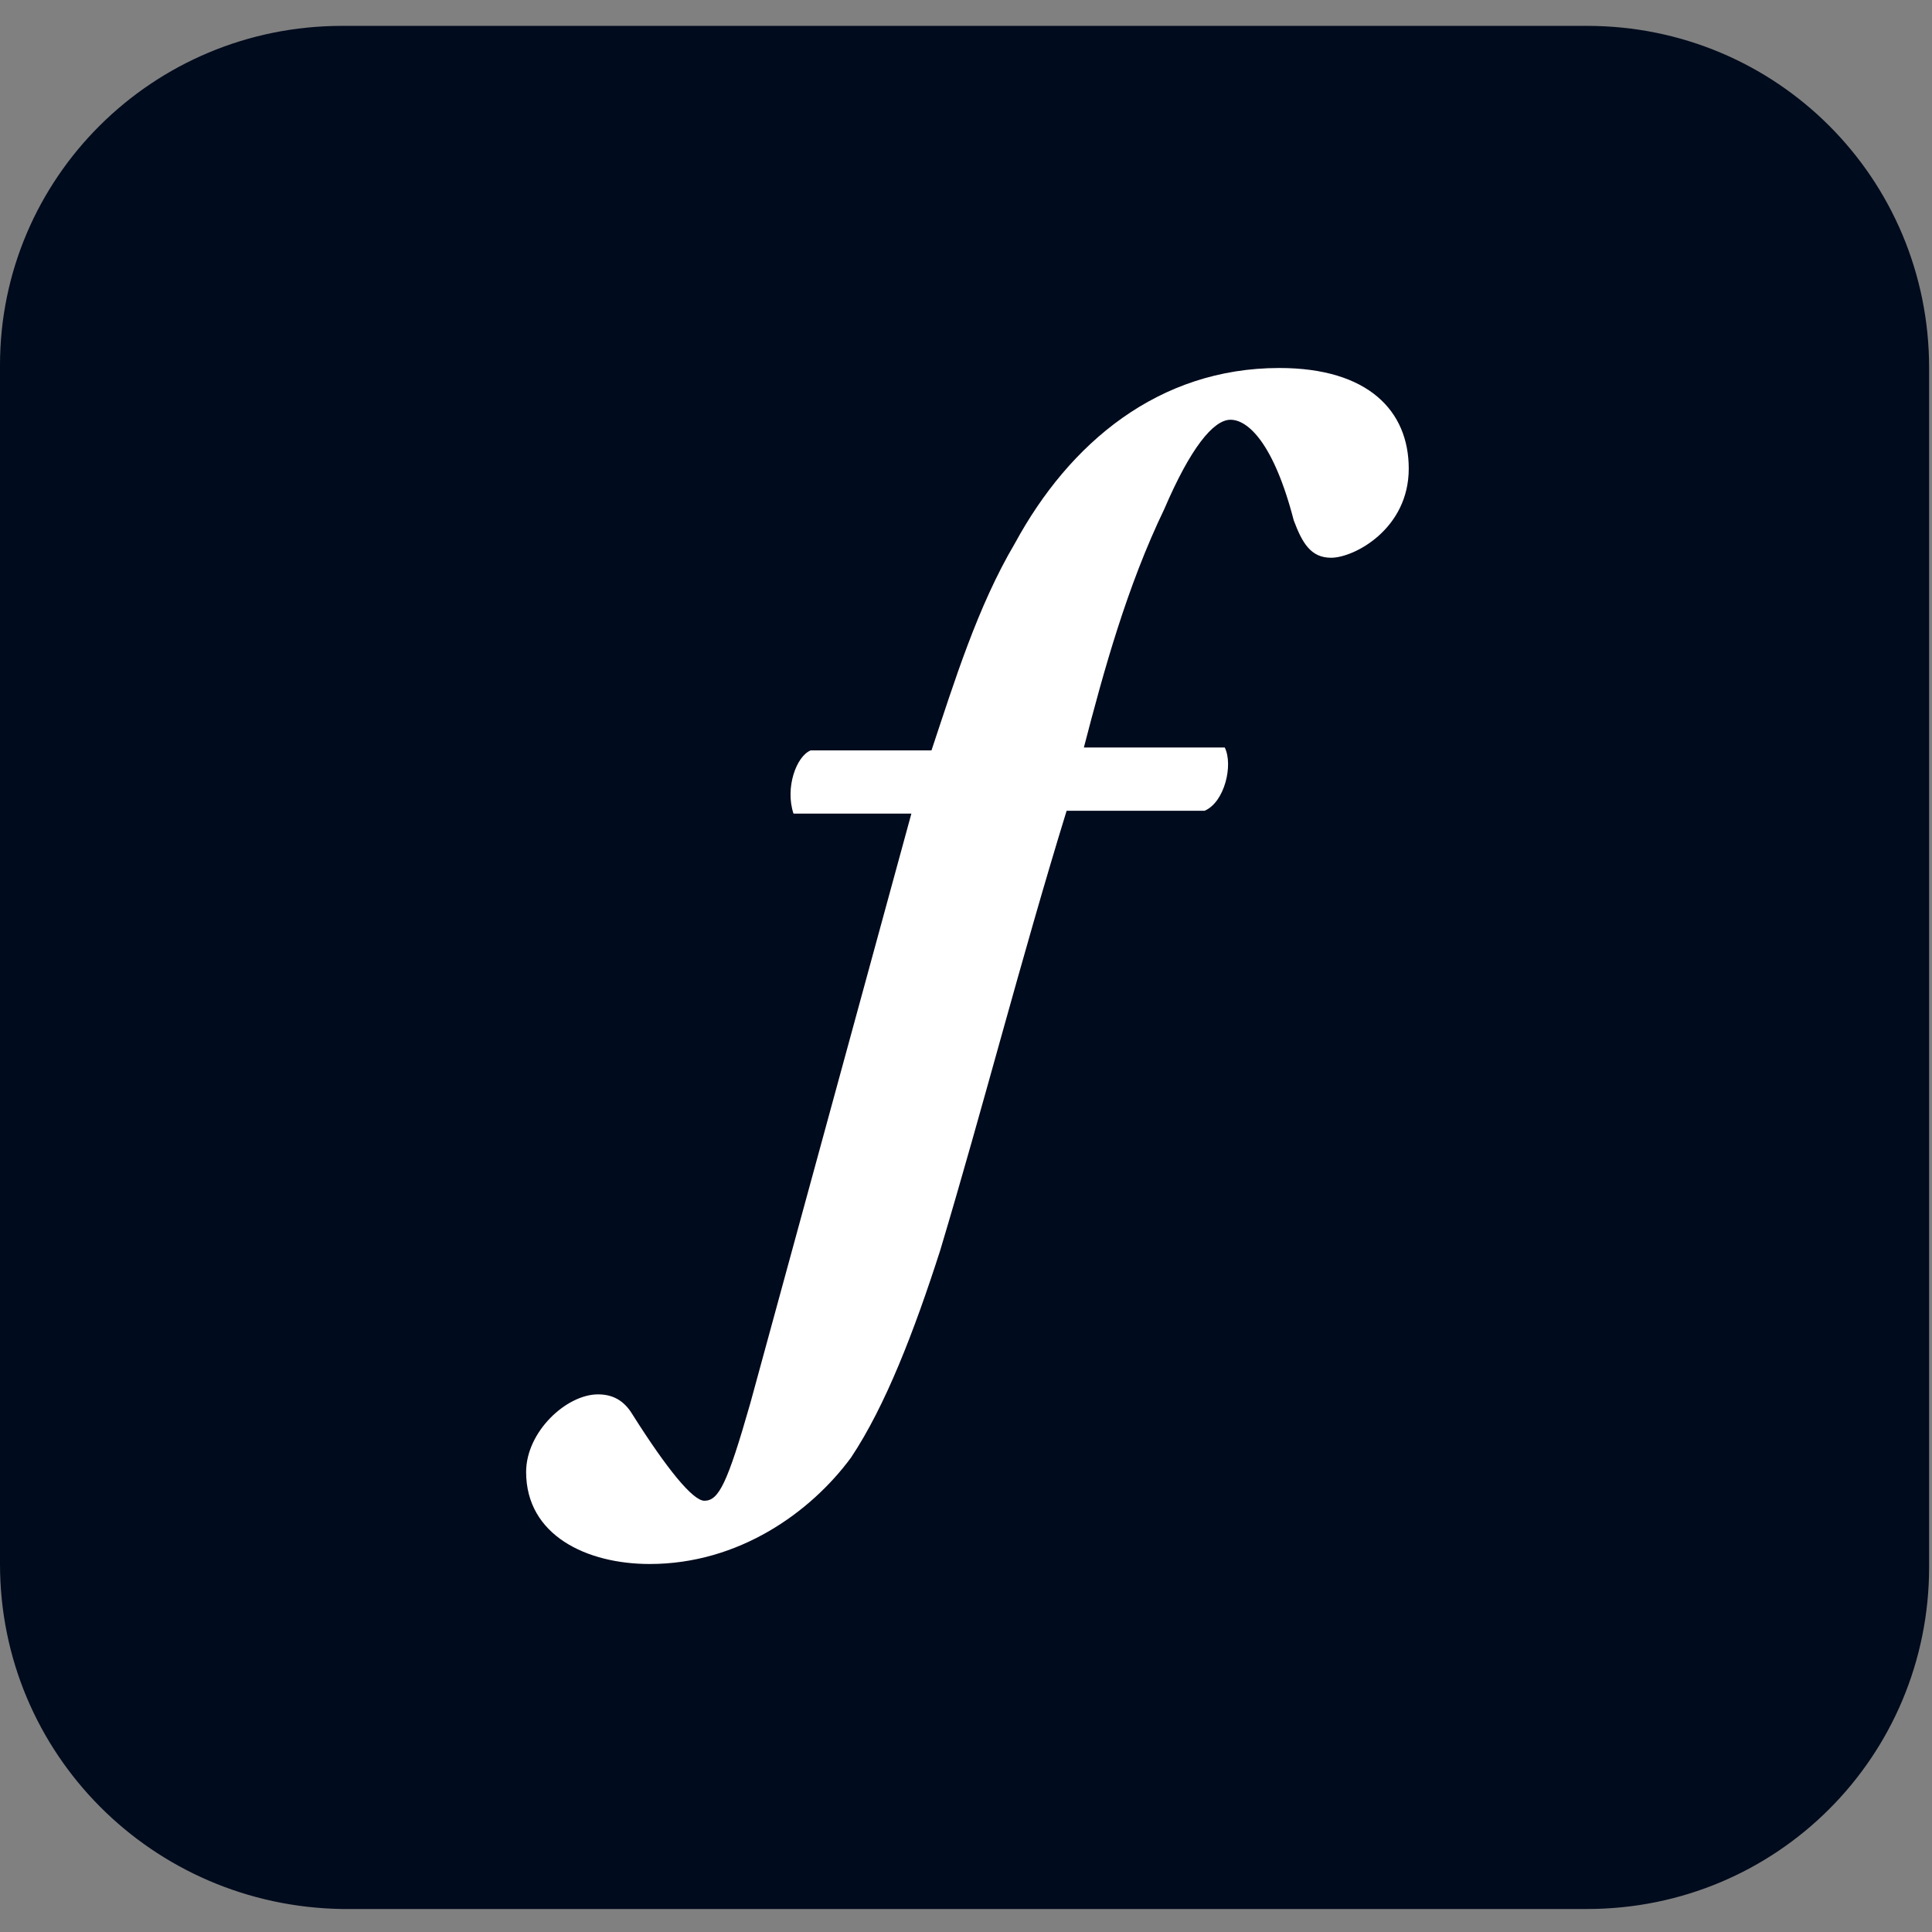
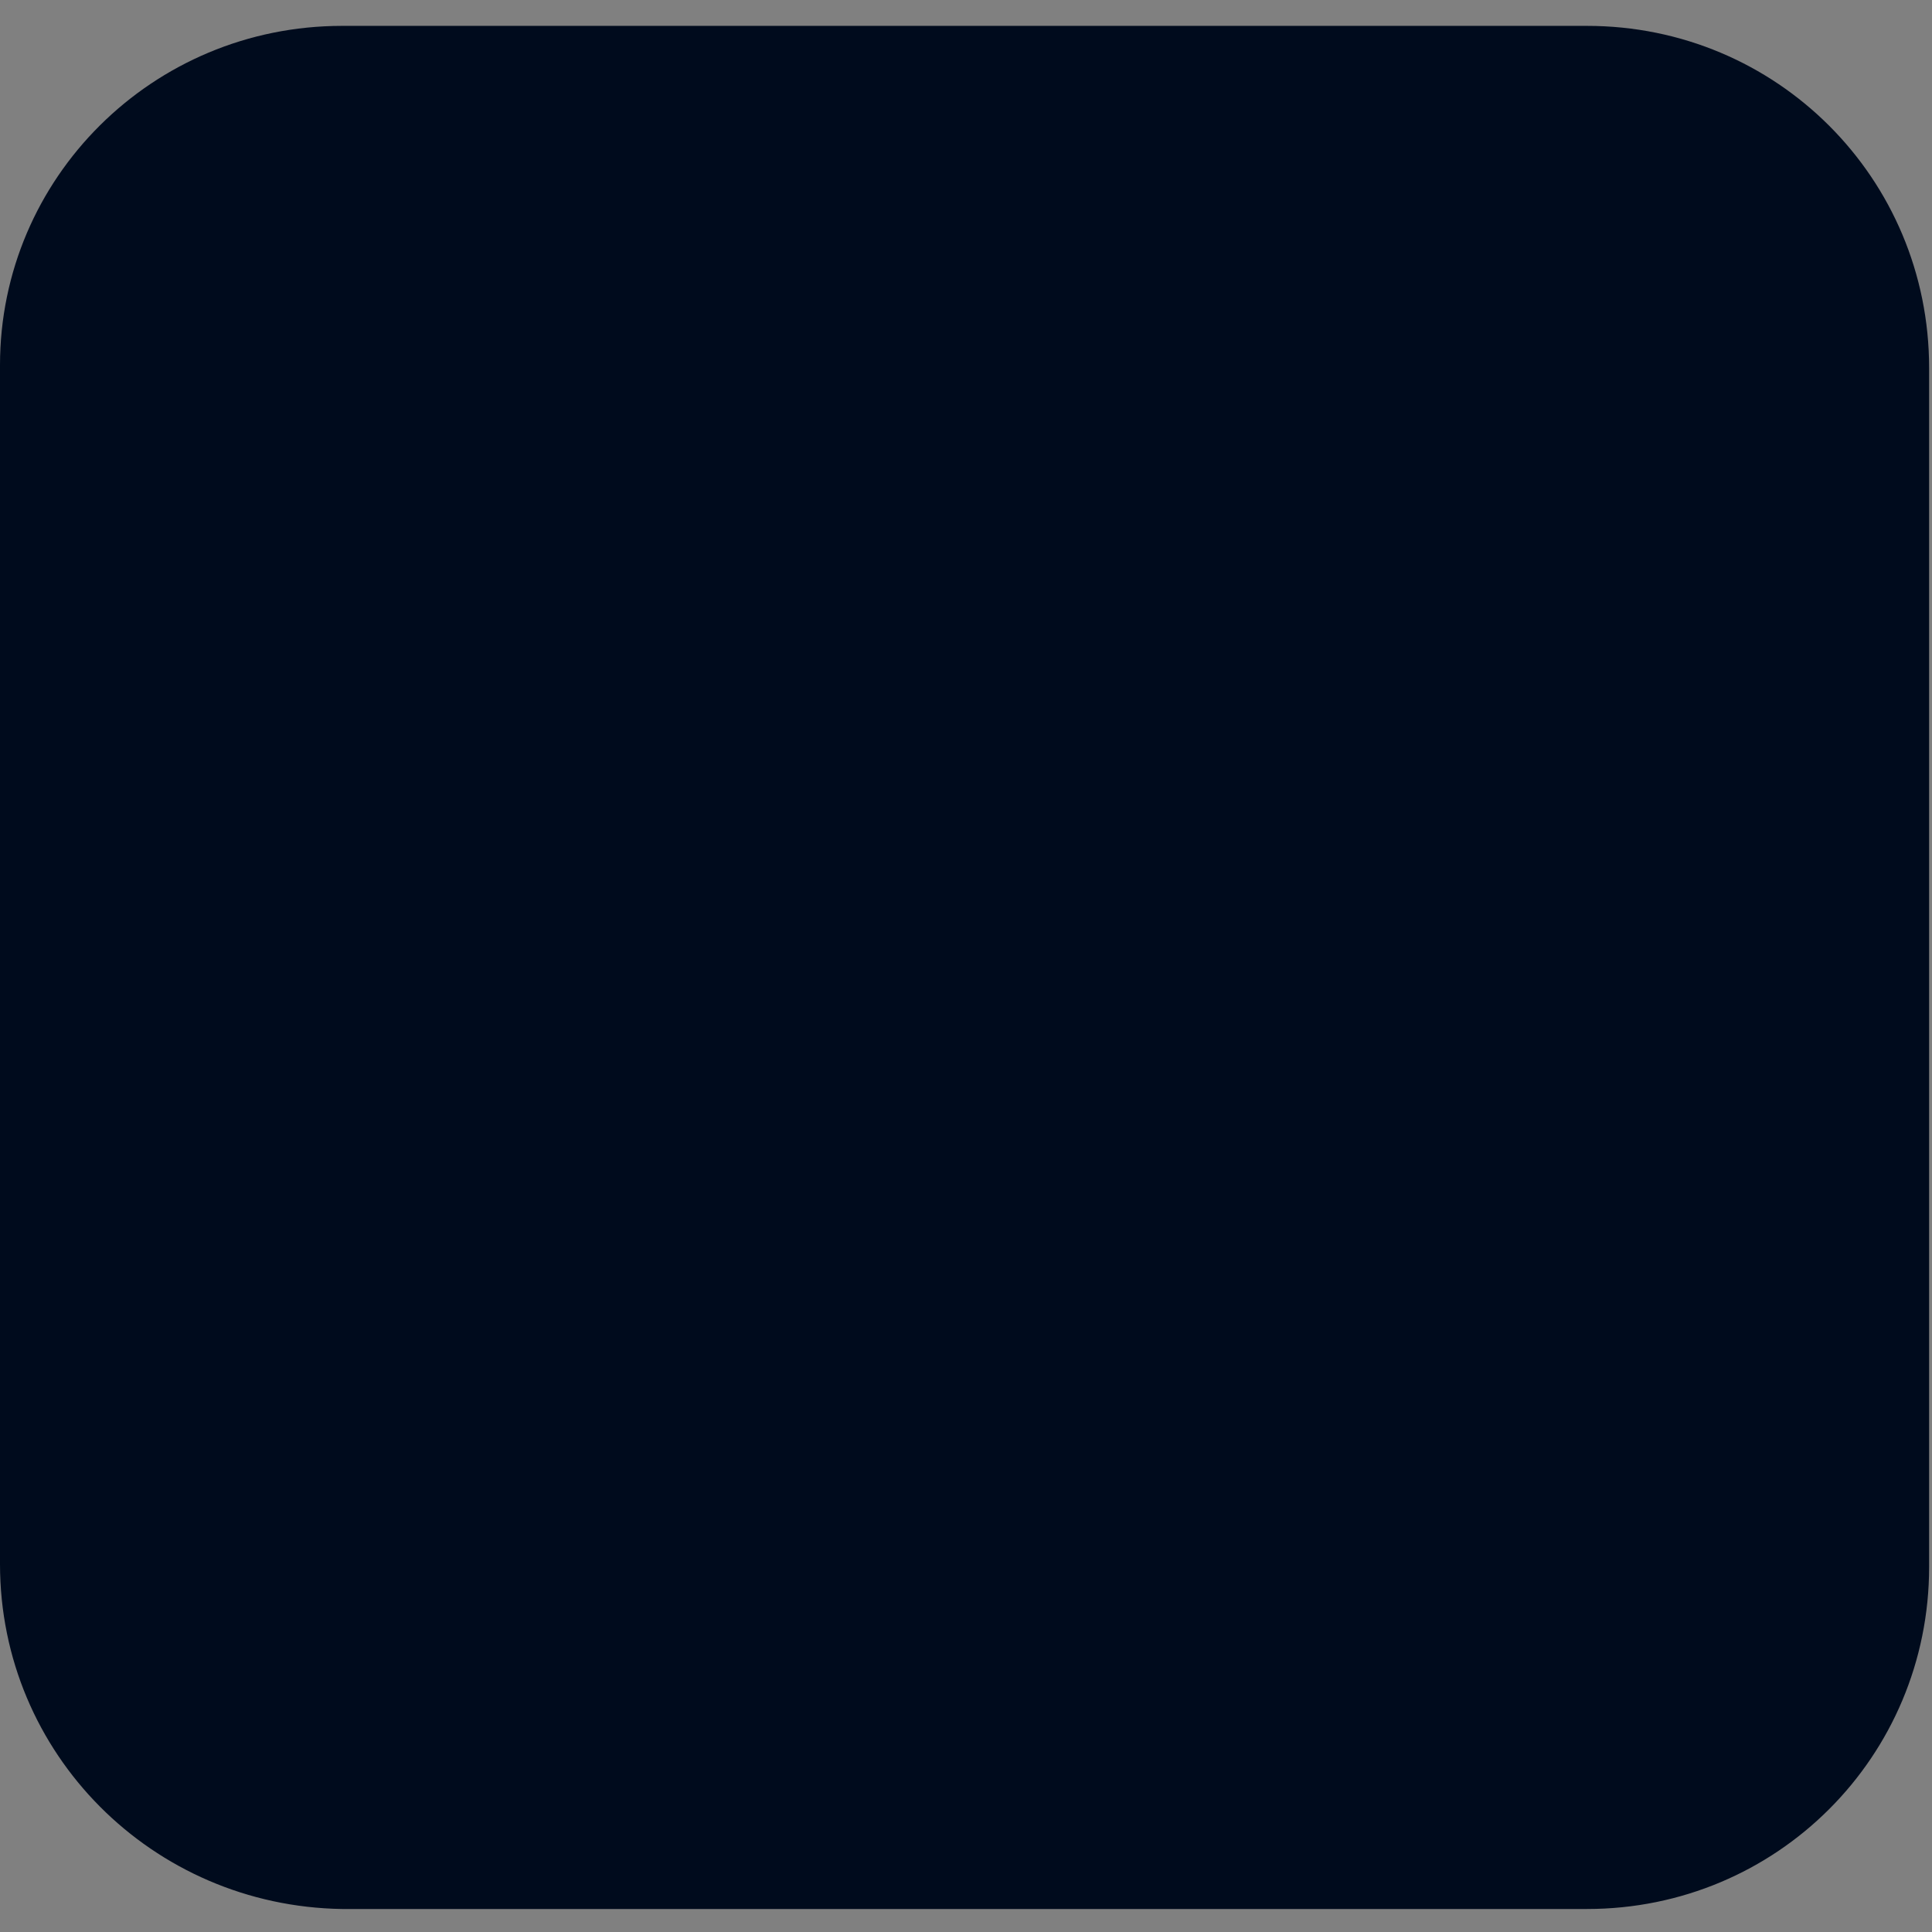
<svg xmlns="http://www.w3.org/2000/svg" xmlns:xlink="http://www.w3.org/1999/xlink" version="1.1" id="Layer_1" x="0px" y="0px" viewBox="0 0 67.2 67.2" style="enable-background:new 0 0 67.2 67.2;" xml:space="preserve">
  <rect x="0" y="0" width="67.2" height="67.2" fill="#808080" stroke="none" />
  <style type="text/css">
	.st0{clip-path:url(#SVGID_00000065764975728280738800000007285700626937587095_);}
	.st1{clip-path:url(#SVGID_00000102523557323018465930000004793765258594644127_);fill:#000B1D;}
	.st2{clip-path:url(#SVGID_00000065790705393214579270000016132612873772584089_);fill:#FFFFFF;}
</style>
  <g id="Adobe_Fonts_00000085973381017210852110000001792732663815770014_">
    <g>
      <g>
        <defs>
          <rect id="SVGID_1_" x="0" y="0.9" width="67.2" height="65.5" />
        </defs>
        <clipPath id="SVGID_00000087394106085089772990000006756506011924528021_">
          <use xlink:href="#SVGID_1_" style="overflow:visible;" />
        </clipPath>
        <g style="clip-path:url(#SVGID_00000087394106085089772990000006756506011924528021_);">
          <g>
            <defs>
              <rect id="SVGID_00000079484193278156981090000009008132402114112674_" x="0" y="0.9" width="67.2" height="65.5" />
            </defs>
            <clipPath id="SVGID_00000041264707558408801560000000310596666456087977_">
              <use xlink:href="#SVGID_00000079484193278156981090000009008132402114112674_" style="overflow:visible;" />
            </clipPath>
            <path style="clip-path:url(#SVGID_00000041264707558408801560000000310596666456087977_);fill:#000B1D;" d="M11.9,0.9h43.3       c6.6,0,11.9,5.3,11.9,11.9v41.7c0,6.6-5.3,11.9-11.9,11.9H11.9C5.3,66.3,0,61,0,54.4V12.7C0,6.2,5.3,0.9,11.9,0.9" />
          </g>
          <g>
            <defs>
-               <rect id="SVGID_00000099636456144519486590000012337123705417719733_" x="0" y="0.9" width="67.2" height="65.5" />
-             </defs>
+               </defs>
            <clipPath id="SVGID_00000125597105036955538590000007808465426592604606_">
              <use xlink:href="#SVGID_00000099636456144519486590000012337123705417719733_" style="overflow:visible;" />
            </clipPath>
-             <path style="clip-path:url(#SVGID_00000125597105036955538590000007808465426592604606_);fill:#FFFFFF;" d="M37.1,28.2       c-1.6,5.2-2.9,10.3-4.4,15.3c-0.9,2.8-1.9,5.4-3.1,7.2c-1.4,1.9-3.9,3.7-7,3.7c-2.2,0-4.3-1-4.3-3.2c0-1.4,1.4-2.7,2.5-2.7       c0.5,0,0.9,0.2,1.2,0.7c1.2,1.9,2.1,3,2.5,3c0.5,0,0.8-0.6,1.6-3.4l5.6-20.5h-4.1c-0.3-0.9,0.1-2,0.6-2.2h4.2       c0.8-2.4,1.6-5,2.9-7.2c1.9-3.5,5-6.1,9.2-6.1c3.1,0,4.5,1.5,4.5,3.5c0,2.1-1.9,3.1-2.7,3.1c-0.7,0-1-0.5-1.3-1.3       c-0.7-2.7-1.6-3.5-2.2-3.5s-1.4,1-2.3,3.1c-1.3,2.7-2.1,5.6-2.8,8.3h4.9c0.3,0.6,0,1.9-0.7,2.2L37.1,28.2z" />
+             <path style="clip-path:url(#SVGID_00000125597105036955538590000007808465426592604606_);fill:#FFFFFF;" d="M37.1,28.2       c-1.6,5.2-2.9,10.3-4.4,15.3c-0.9,2.8-1.9,5.4-3.1,7.2c-1.4,1.9-3.9,3.7-7,3.7c-2.2,0-4.3-1-4.3-3.2c0-1.4,1.4-2.7,2.5-2.7       c0.5,0,0.9,0.2,1.2,0.7c0.5,0,0.8-0.6,1.6-3.4l5.6-20.5h-4.1c-0.3-0.9,0.1-2,0.6-2.2h4.2       c0.8-2.4,1.6-5,2.9-7.2c1.9-3.5,5-6.1,9.2-6.1c3.1,0,4.5,1.5,4.5,3.5c0,2.1-1.9,3.1-2.7,3.1c-0.7,0-1-0.5-1.3-1.3       c-0.7-2.7-1.6-3.5-2.2-3.5s-1.4,1-2.3,3.1c-1.3,2.7-2.1,5.6-2.8,8.3h4.9c0.3,0.6,0,1.9-0.7,2.2L37.1,28.2z" />
          </g>
        </g>
      </g>
    </g>
  </g>
</svg>